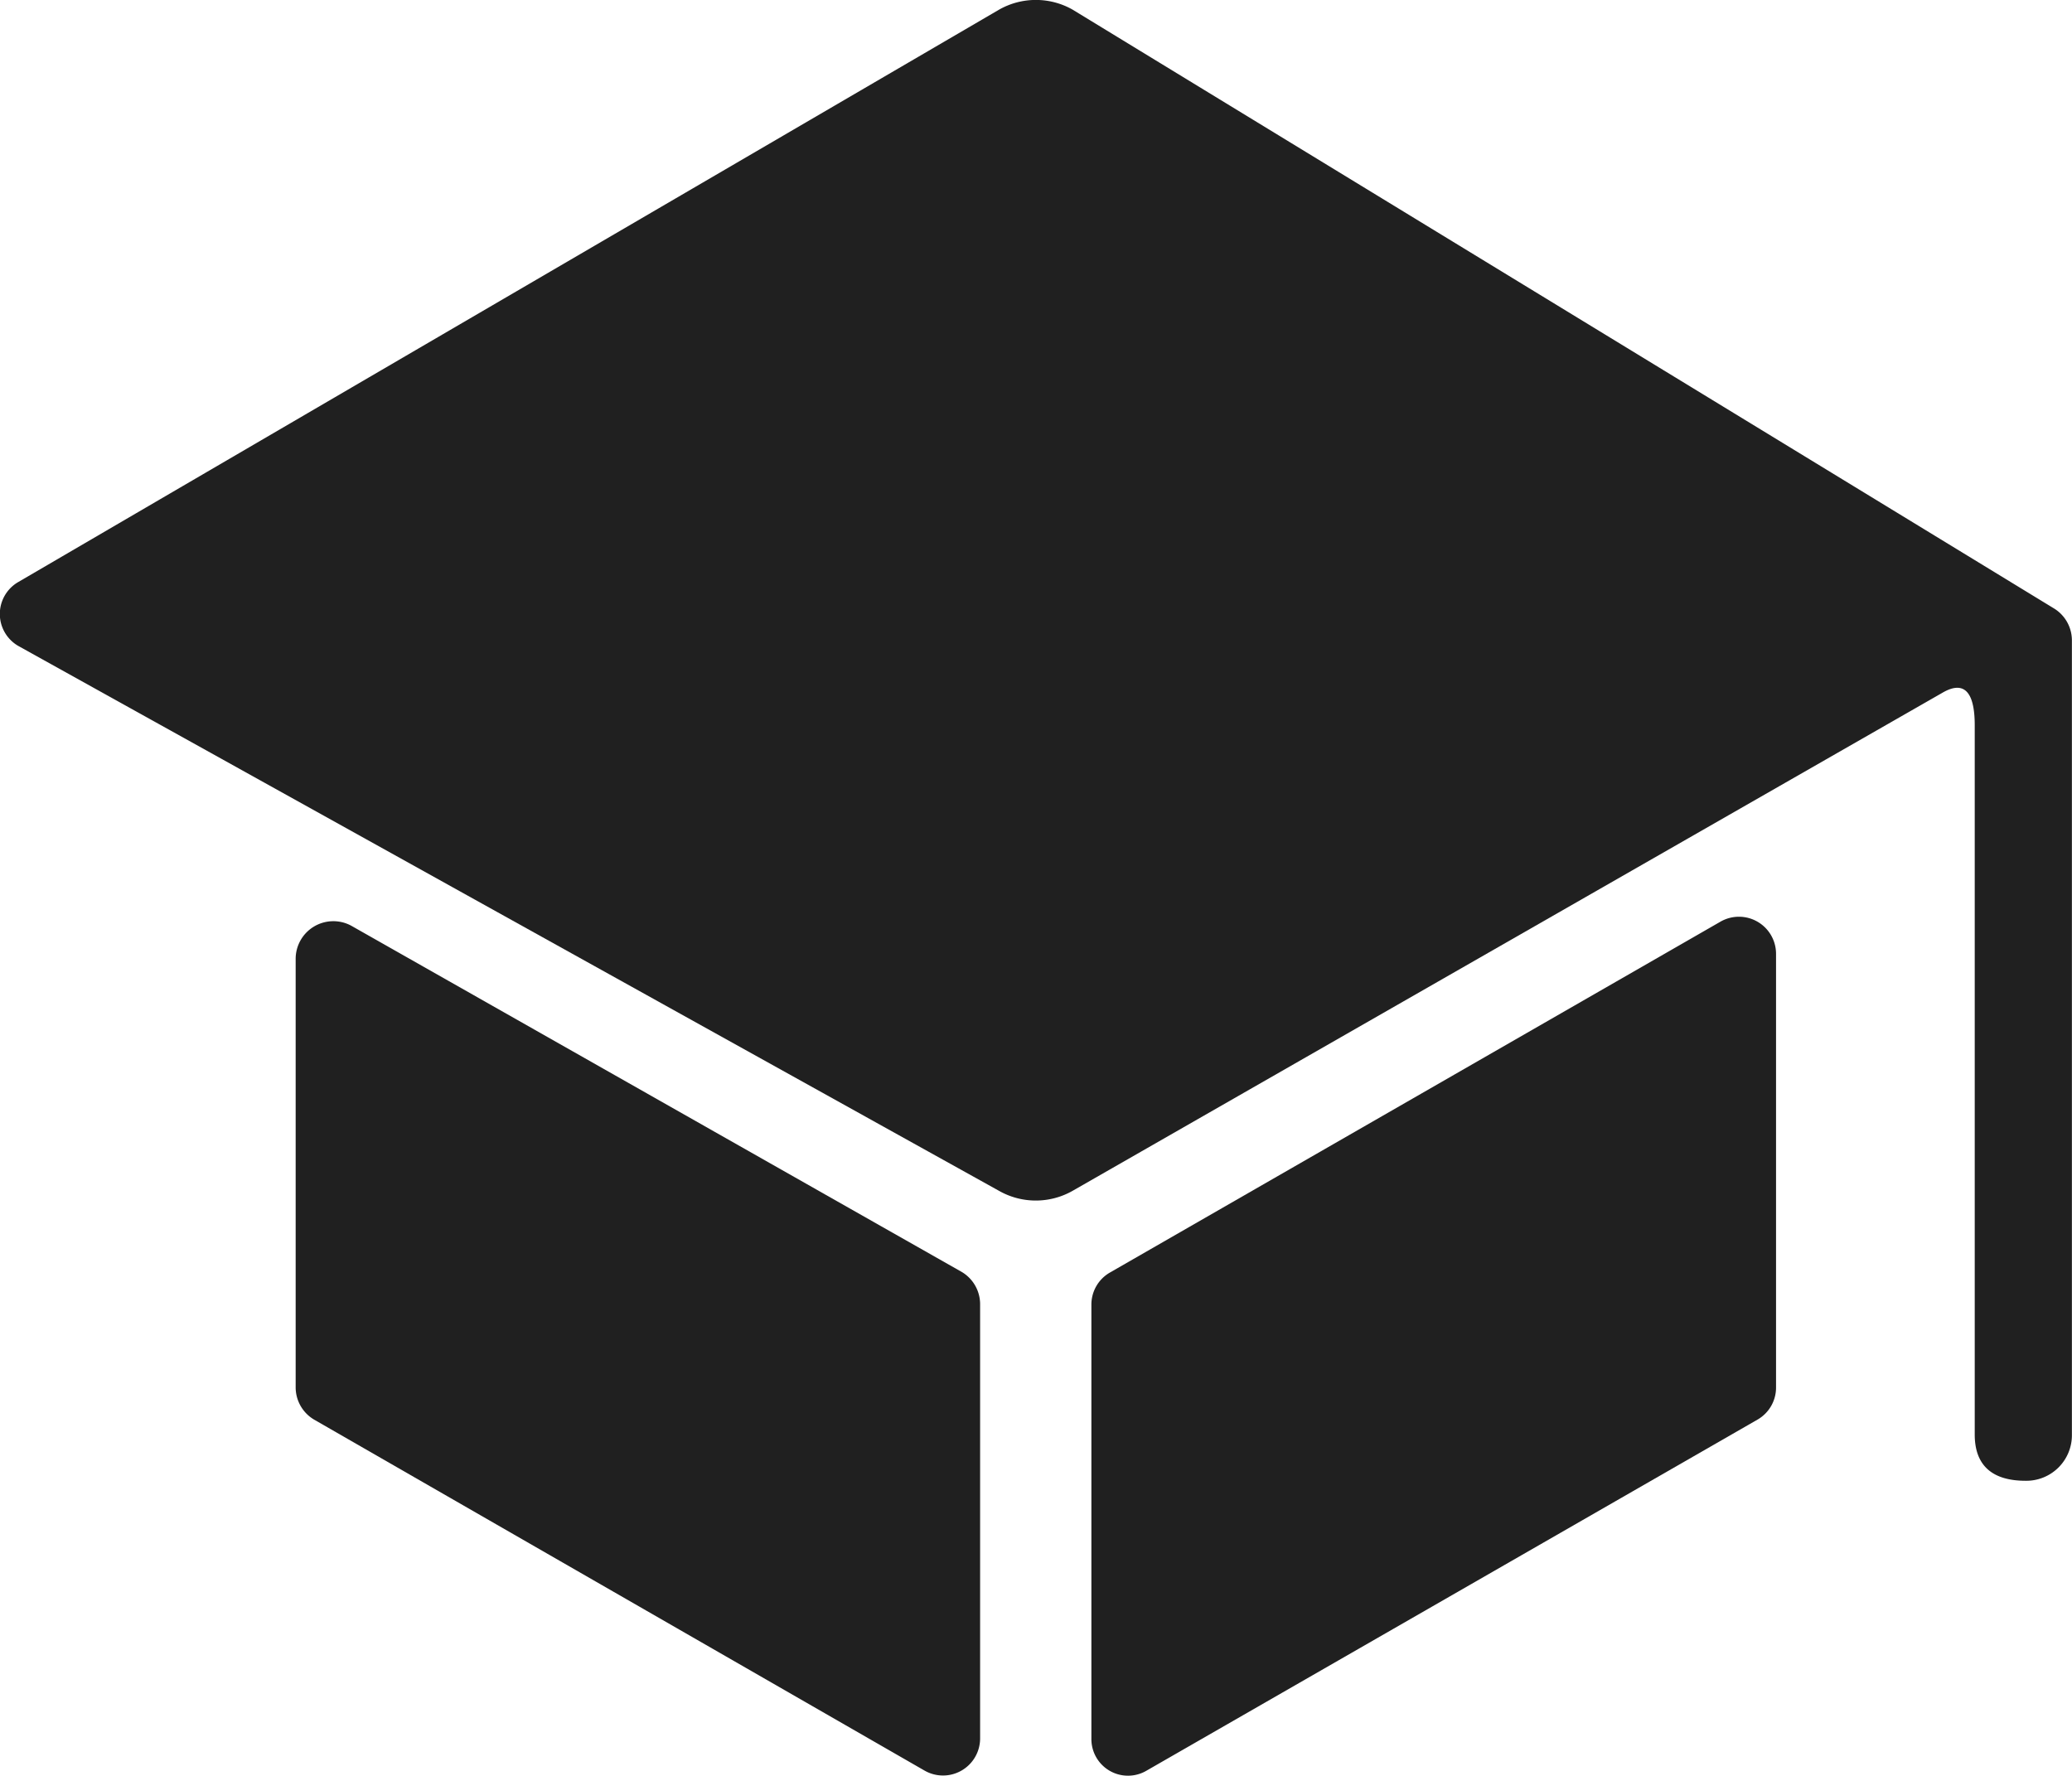
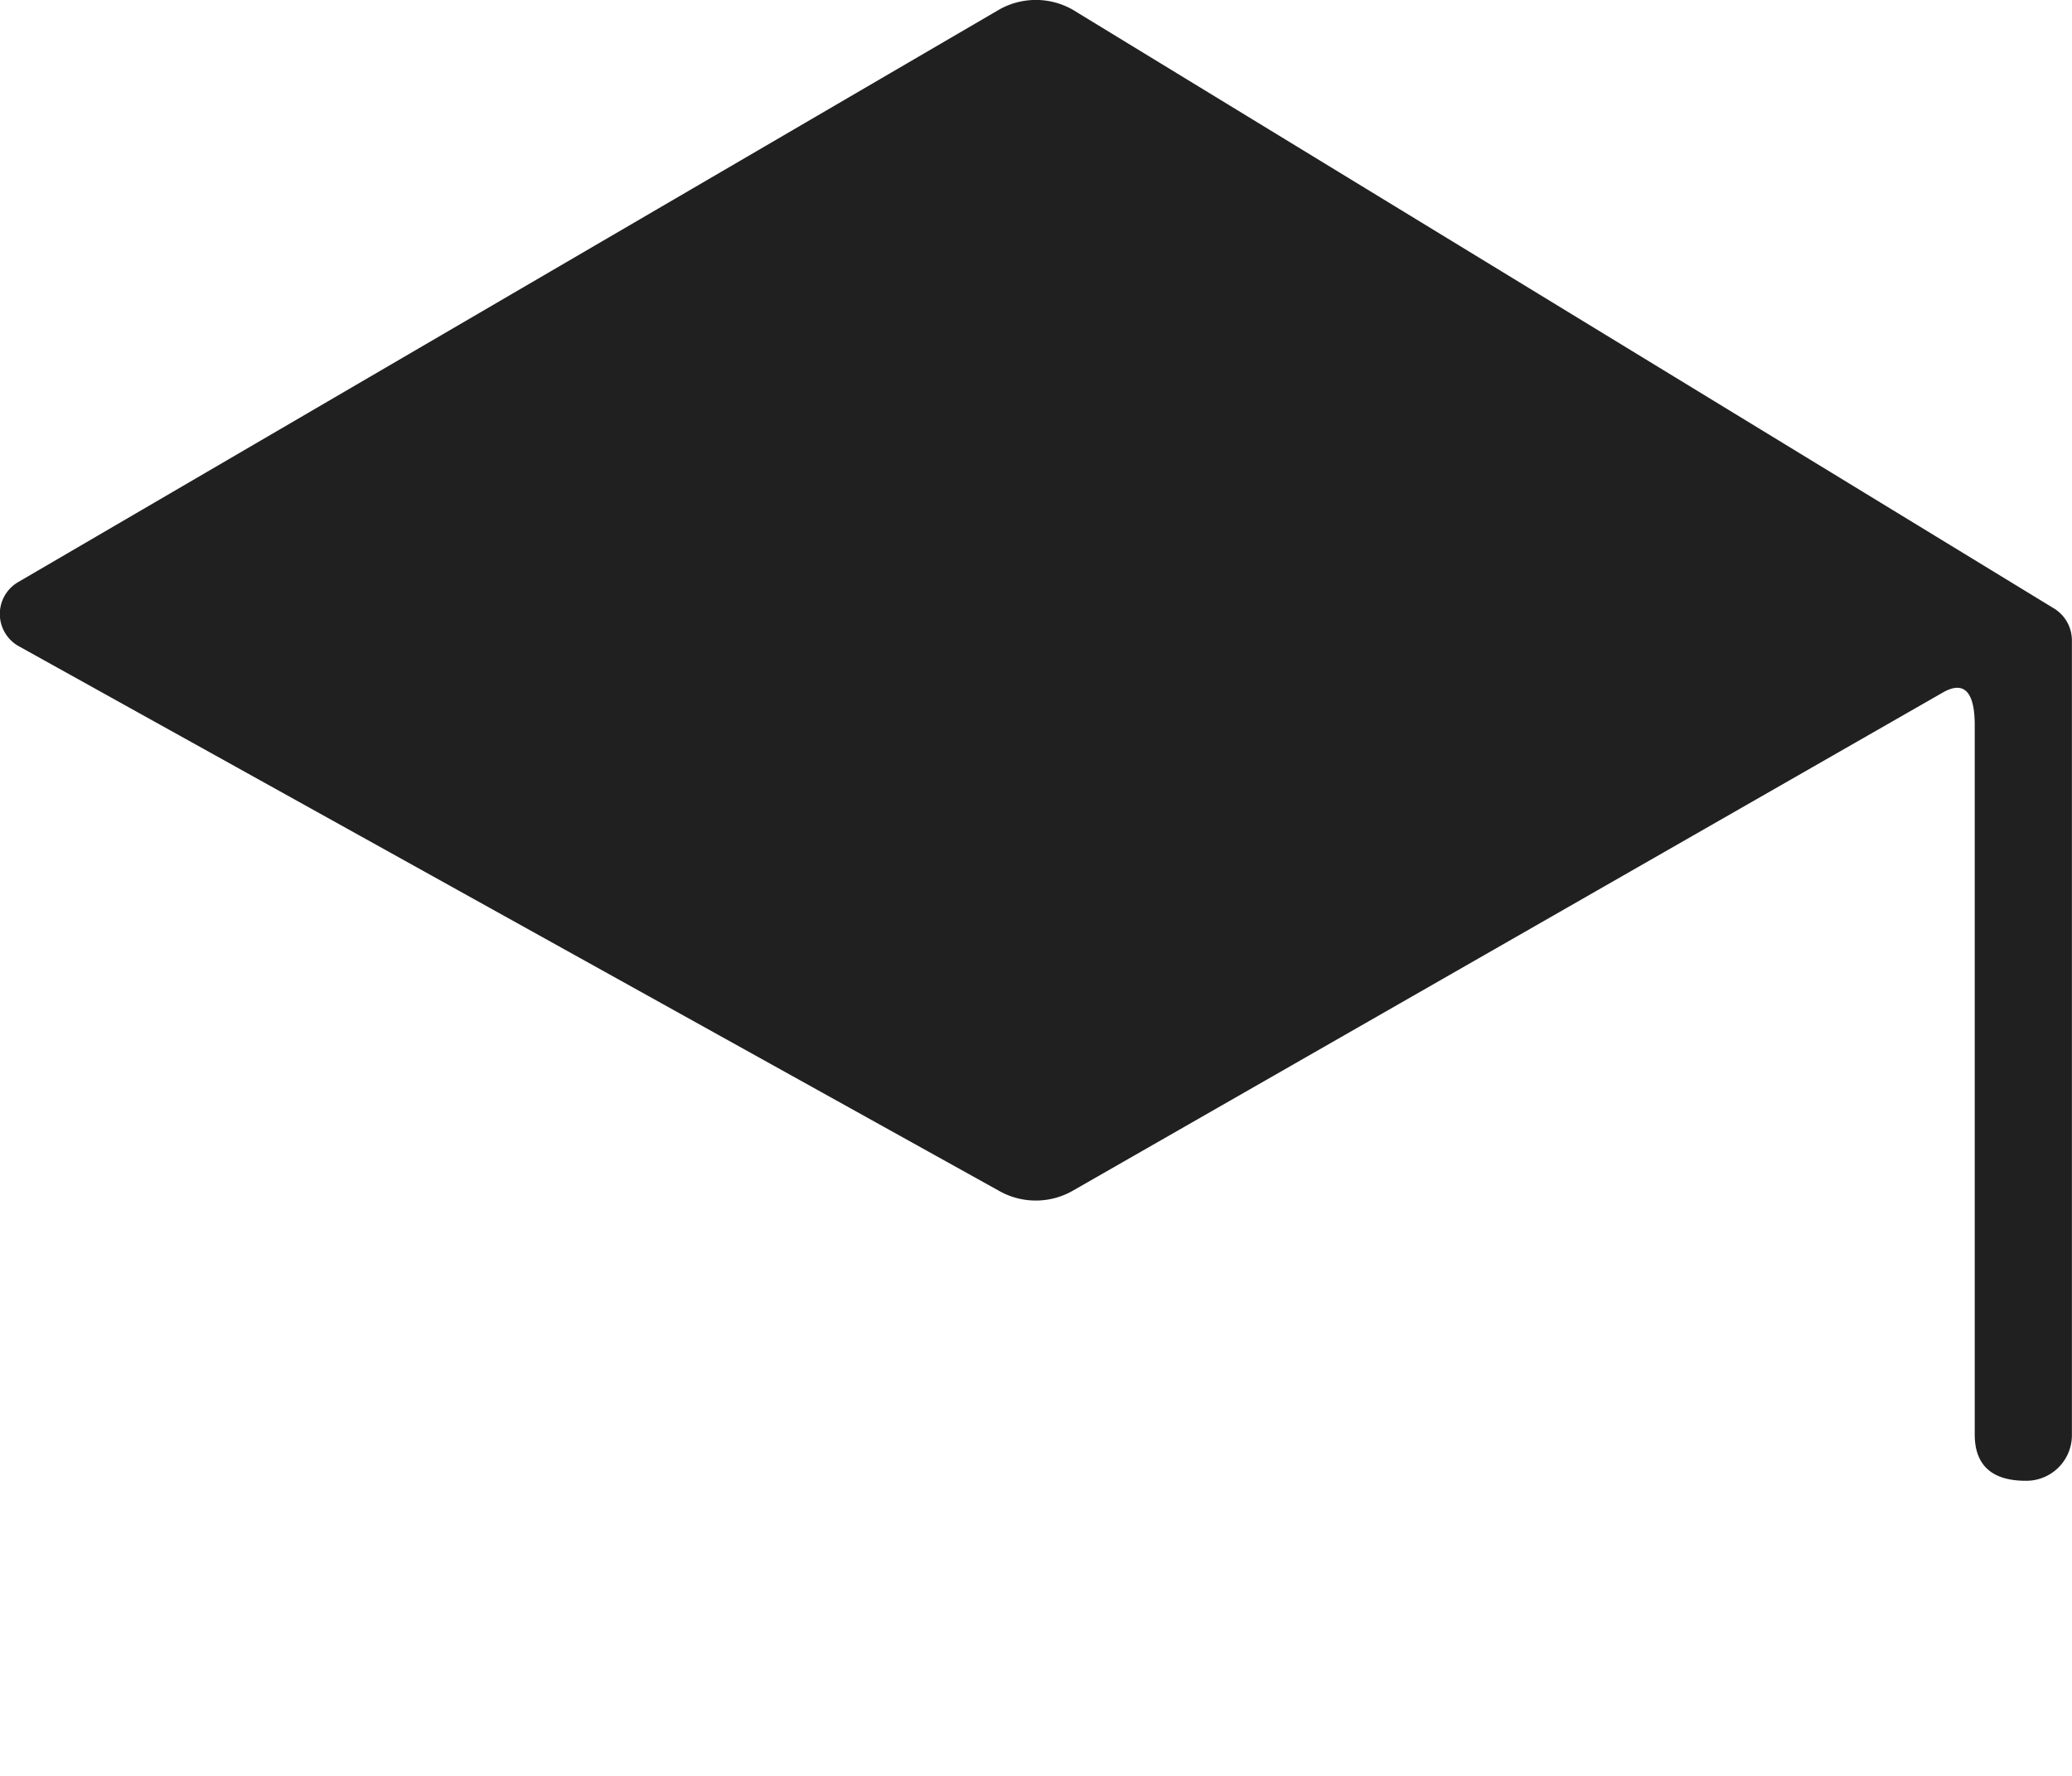
<svg xmlns="http://www.w3.org/2000/svg" width="21.003" height="18" viewBox="0 0 21.003 18">
  <g id="Icon_ionic-ios-school" data-name="Icon ionic-ios-school" transform="translate(-2.317 -4.43)">
-     <path id="Path_120" data-name="Path 120" d="M6.813,18.816v4.345A.38.38,0,0,0,7,23.49l6.188,3.558a.376.376,0,0,0,.563-.328v-4.4a.38.38,0,0,0-.188-.328L7.376,18.483A.382.382,0,0,0,6.813,18.816Z" transform="translate(-1.499 -4.669)" fill="#202020" />
-     <path id="Path_121" data-name="Path 121" d="M19.472,27.025l6.192-3.558a.374.374,0,0,0,.188-.328V18.747a.376.376,0,0,0-.563-.328L19.1,21.976a.374.374,0,0,0-.188.328v4.4A.371.371,0,0,0,19.472,27.025Z" transform="translate(-5.532 -4.646)" fill="#202020" />
    <path id="Path_122" data-name="Path 122" d="M12.444,4.528l-9.938,5.8a.374.374,0,0,0,0,.652l9.938,5.522a.755.755,0,0,0,.745,0l8.817-5.049c.248-.145.328.038.328.328v7.191c0,.319.183.469.516.469h0a.462.462,0,0,0,.469-.469V10.922a.38.38,0,0,0-.188-.328L13.19,4.528A.755.755,0,0,0,12.444,4.528Z" fill="#202020" />
  </g>
</svg>